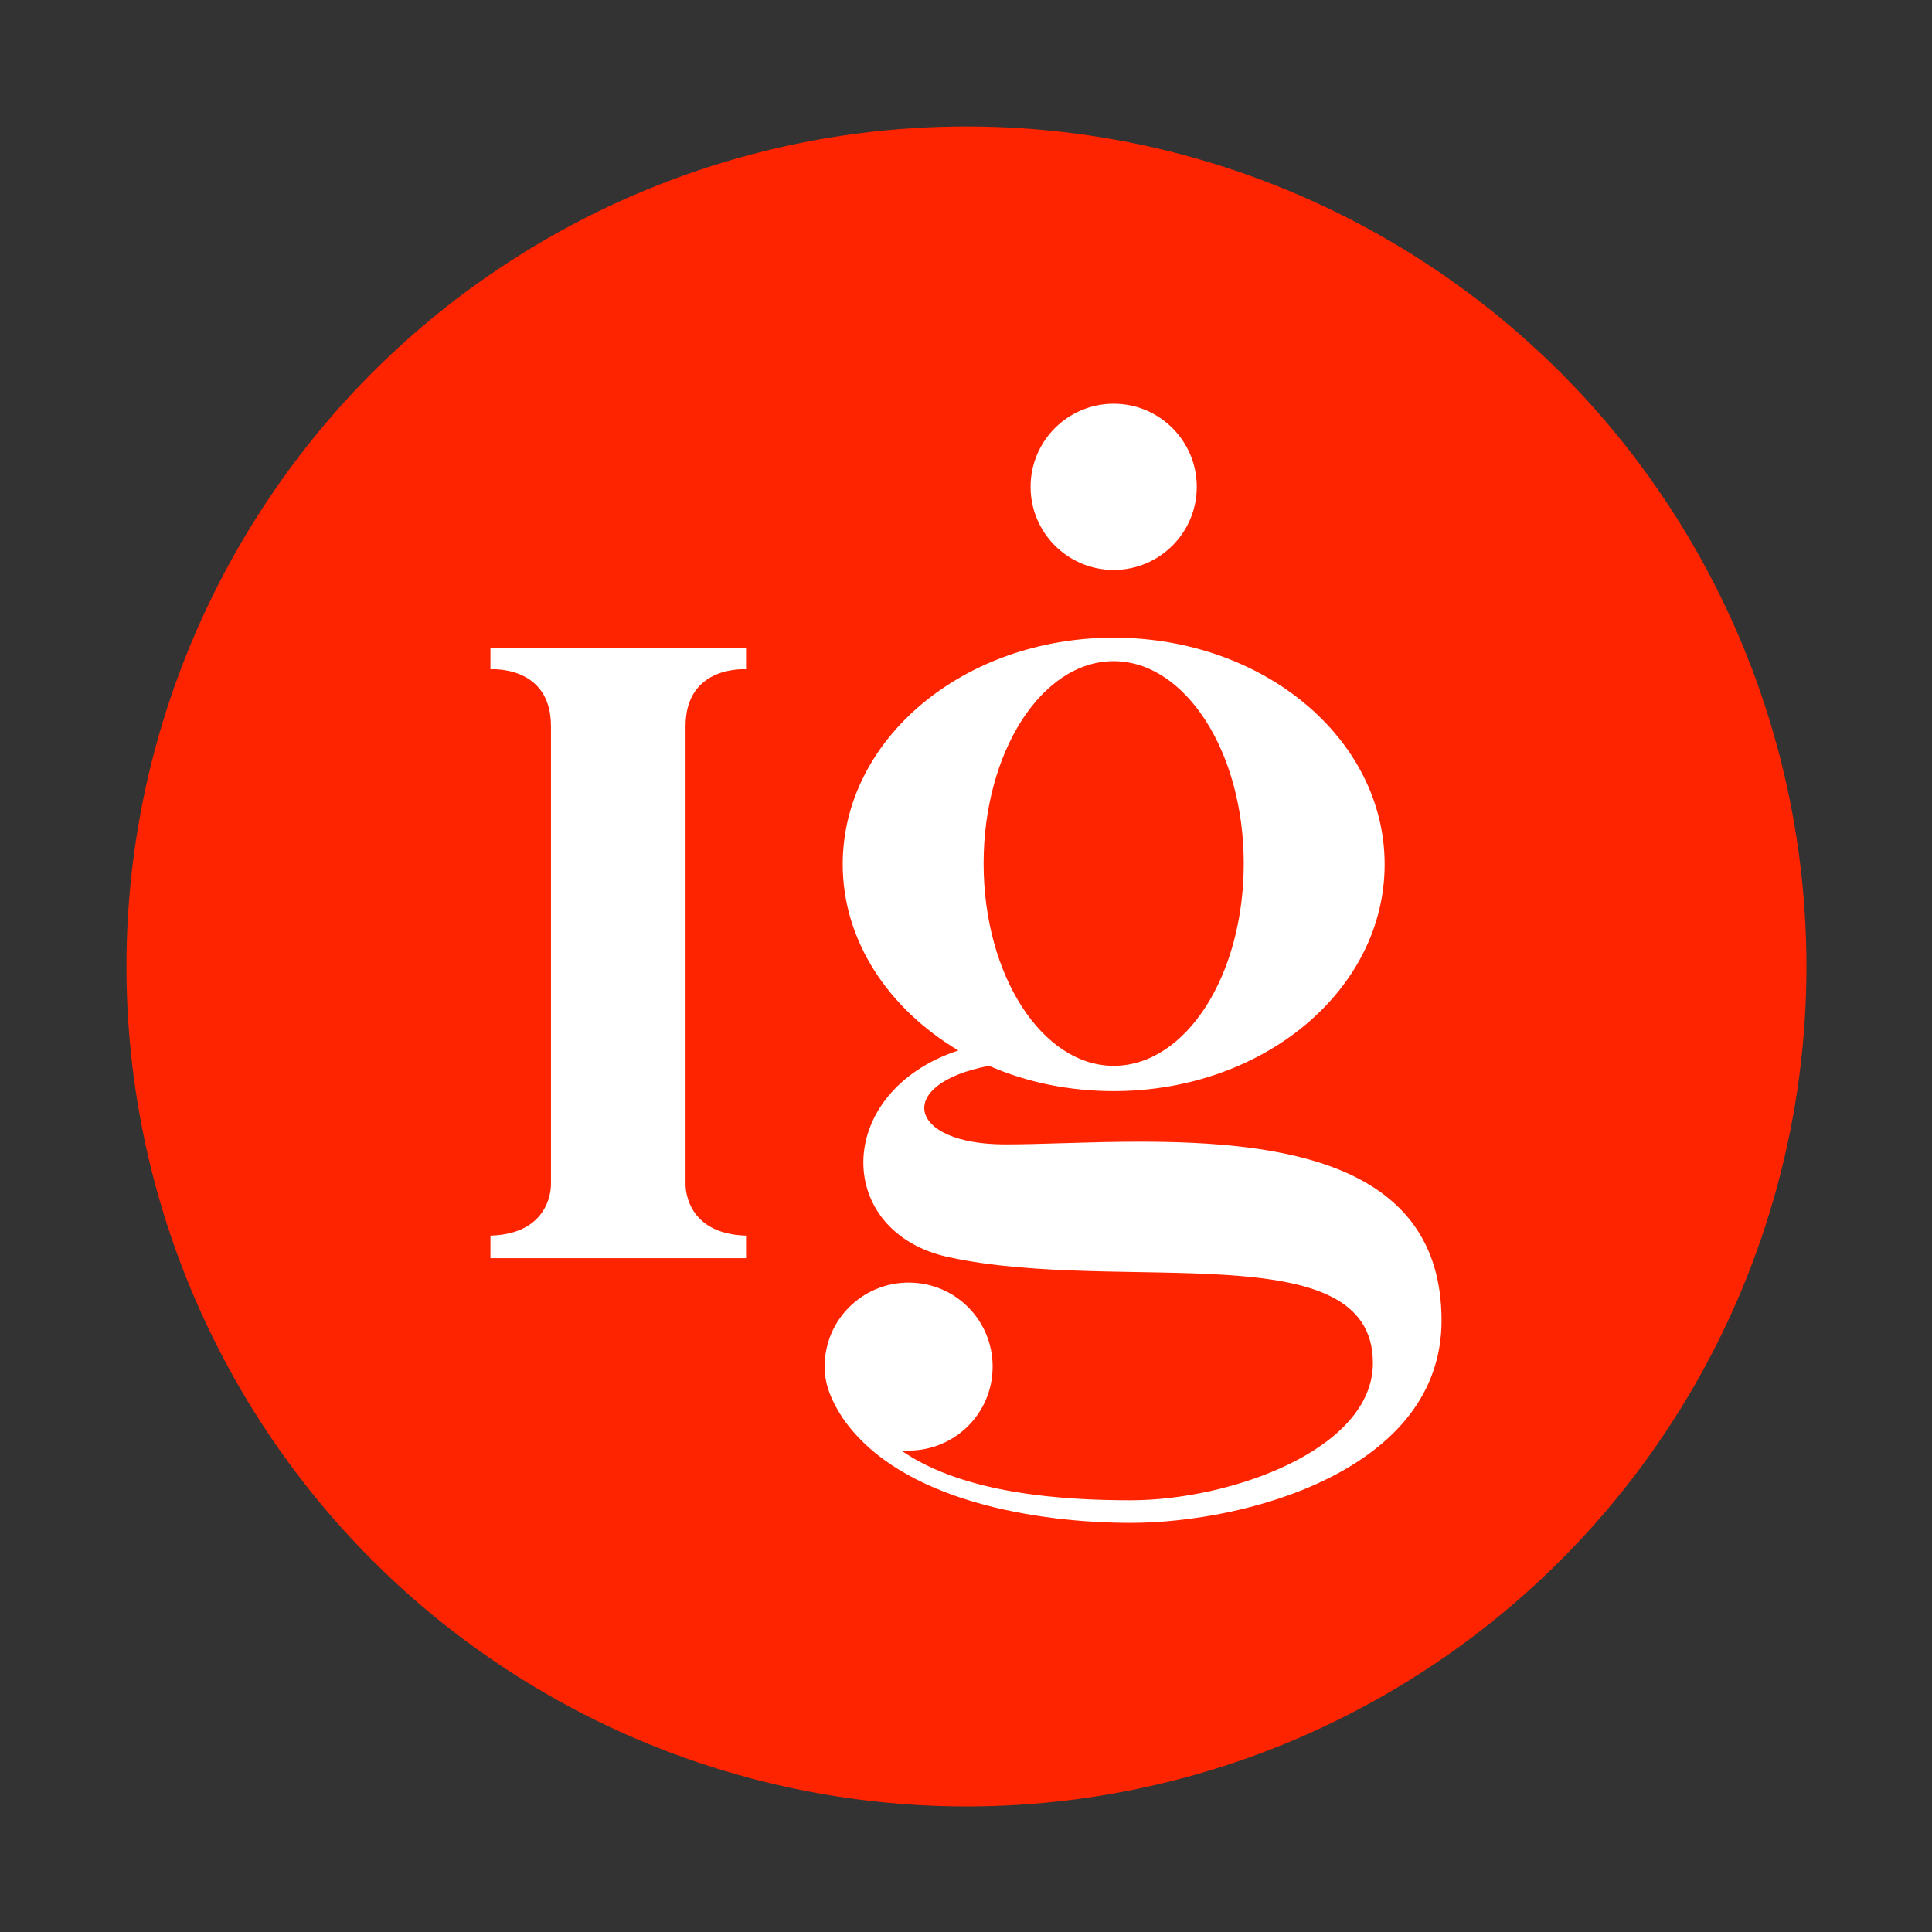
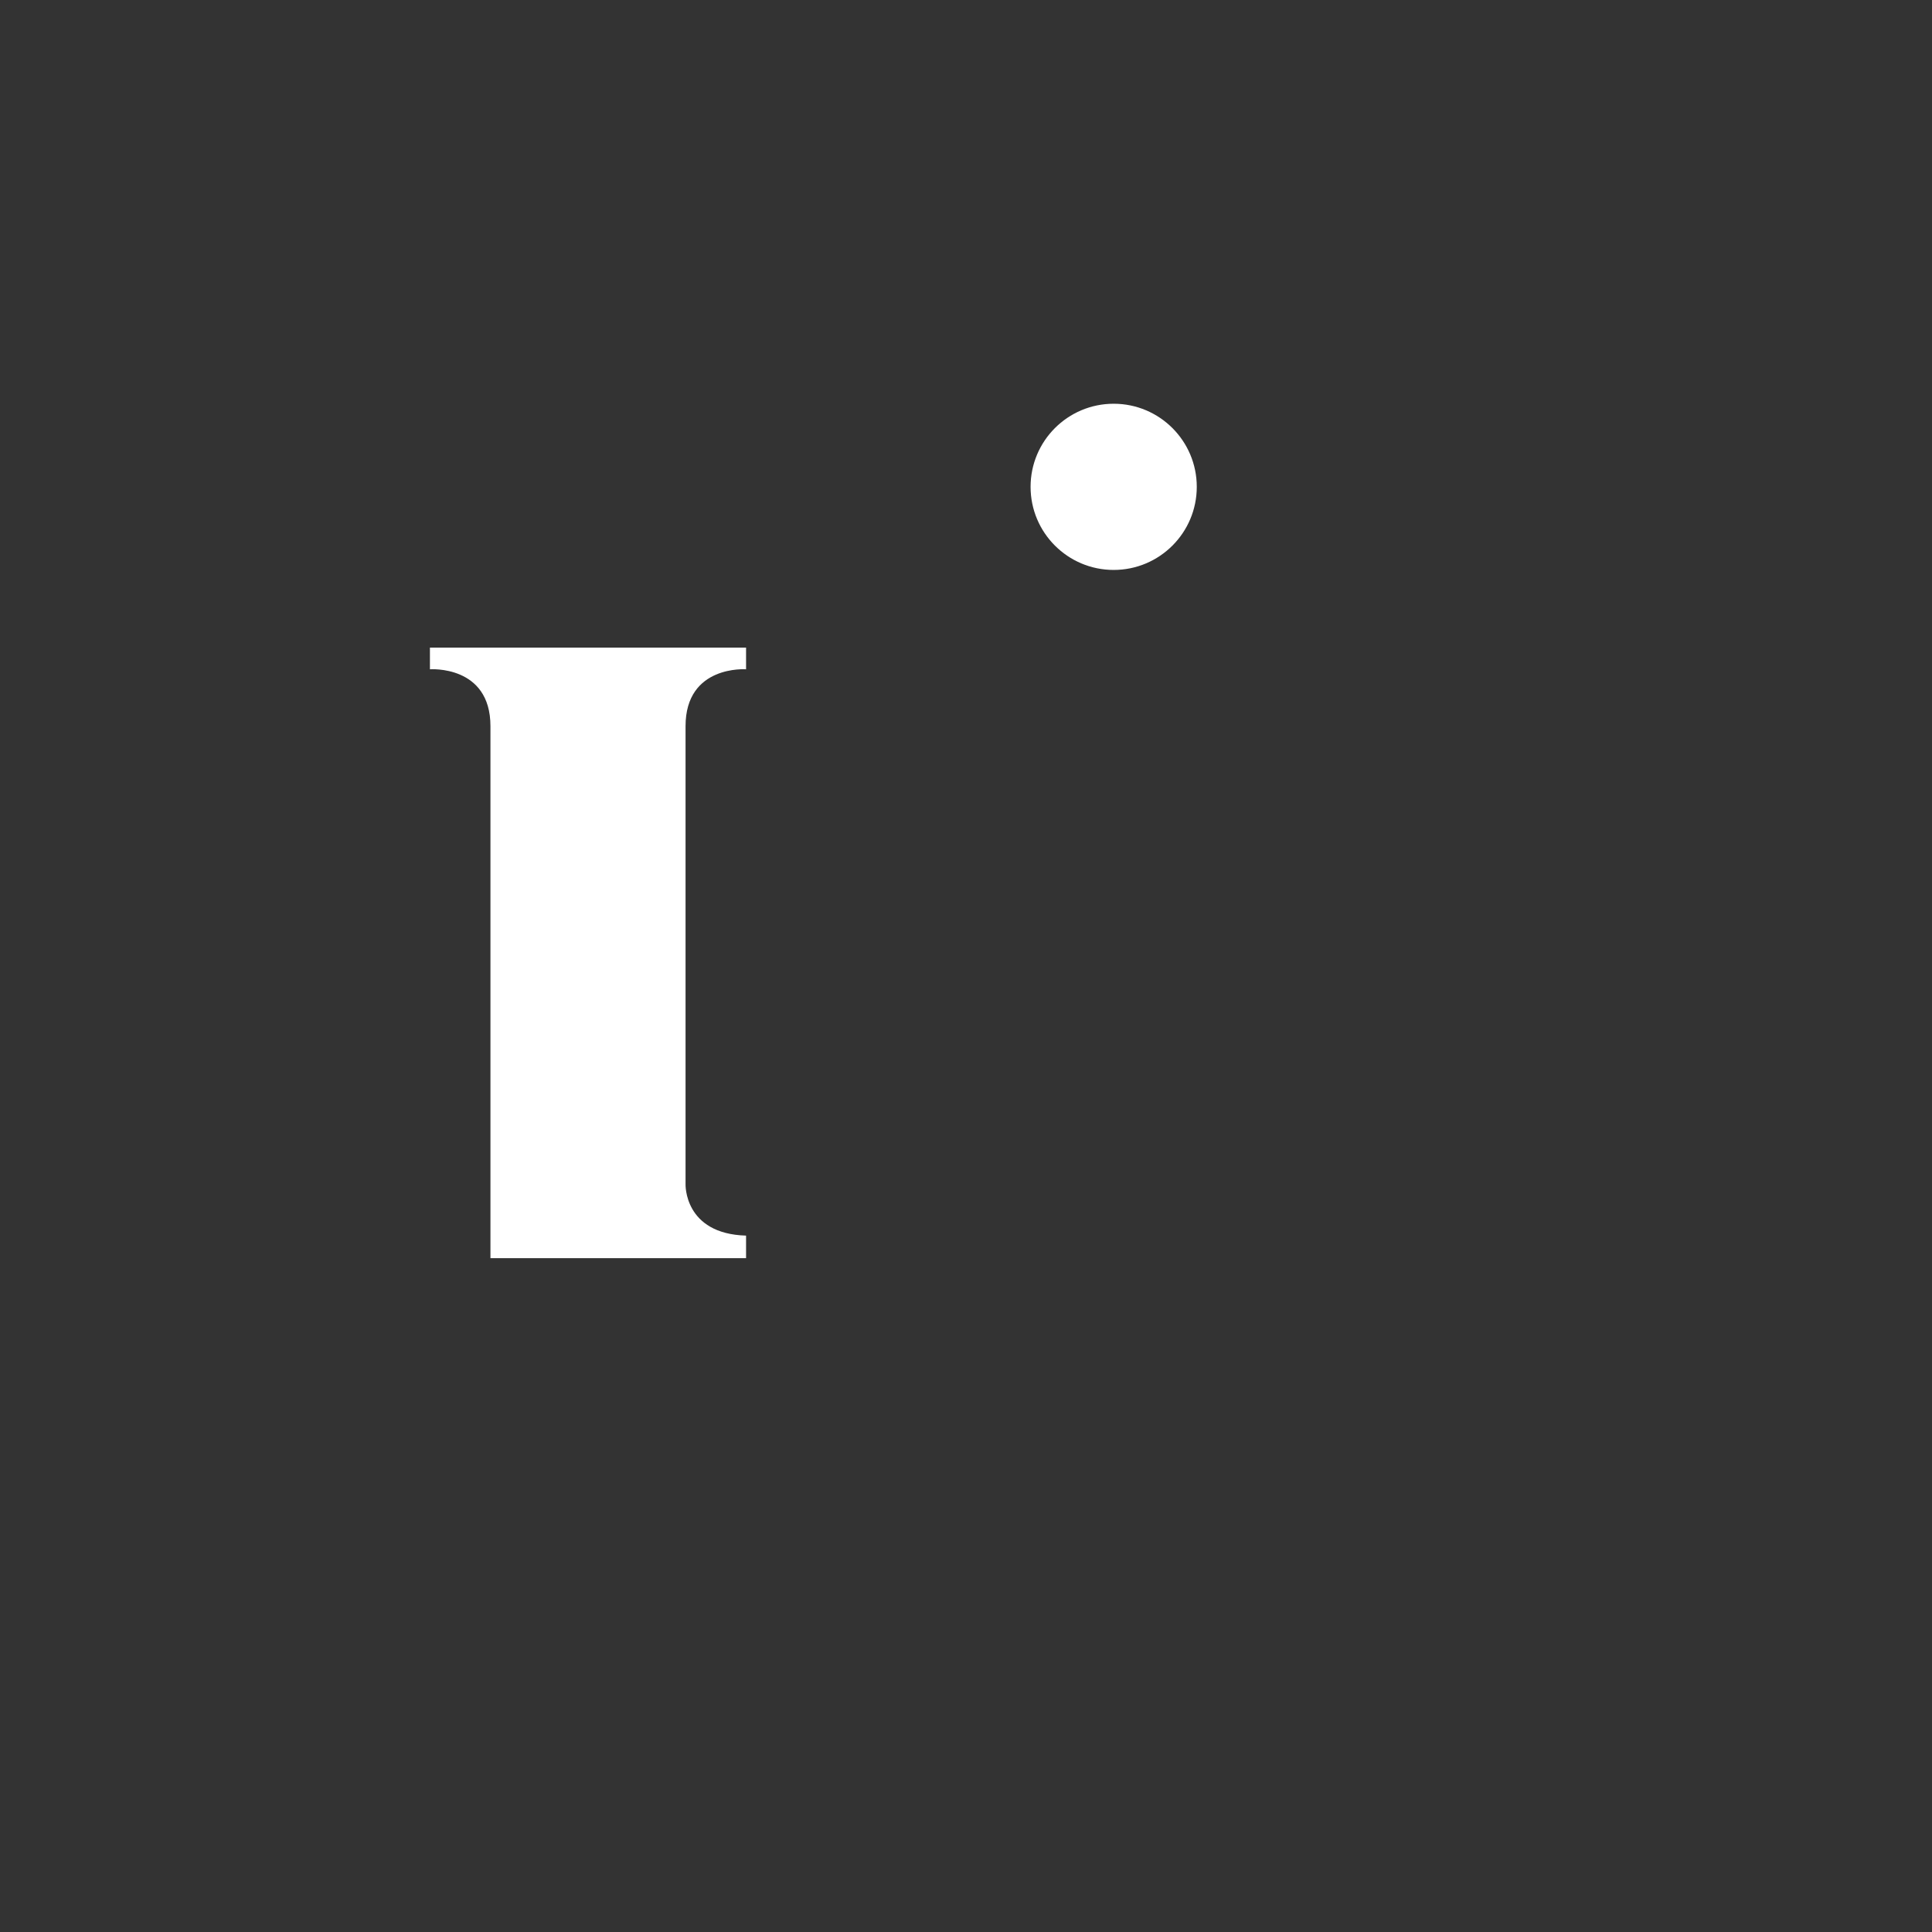
<svg xmlns="http://www.w3.org/2000/svg" version="1.1" id="Capa_1" x="0px" y="0px" viewBox="0 0 213.9 213.9" style="enable-background:new 0 0 213.9 213.9;" xml:space="preserve">
  <rect x="0" y="0" width="213.9" height="213.9" fill="#333333" stroke="none" />
  <style type="text/css"> .st0{fill:#FF2400;} .st1{fill:#FFFFFF;} </style>
  <g>
    <g>
-       <circle class="st0" cx="107" cy="107" r="93" />
-     </g>
+       </g>
    <g>
-       <path class="st1" d="M82.6,71.7l0,2.4c0,0-6.7-0.5-6.7,6.3v50.7c0,0-0.2,5.5,6.7,5.7v2.5H54.3v-2.5c6.9-0.2,6.7-5.7,6.7-5.7V80.4 c0-6.8-6.7-6.3-6.7-6.3l0-2.4H82.6z" />
+       <path class="st1" d="M82.6,71.7l0,2.4c0,0-6.7-0.5-6.7,6.3v50.7c0,0-0.2,5.5,6.7,5.7v2.5H54.3v-2.5V80.4 c0-6.8-6.7-6.3-6.7-6.3l0-2.4H82.6z" />
      <g>
        <circle class="st1" cx="123.3" cy="53.9" r="9.2" />
-         <path class="st1" d="M126.1,126.4c-5.4,0-10.7,0.3-14.8,0.3c-10.9,0-12.3-6.7-1.8-8.7c4.1,1.8,8.8,2.8,13.8,2.8 c16.6,0,30-11.2,30-25.1c0-13.9-13.4-25.1-30-25.1s-30,11.2-30,25.1c0,8.5,5.1,16,12.8,20.6c-13.9,4.6-13.8,20.2-1,22.9 c19,4.1,46.9-2.8,46.9,11.7c0,9.6-15.8,15.2-26.8,15.2c-7.6,0-18.5-0.7-25.4-5.5c0.2,0,0.3,0,0.5,0c0.1,0,0.2,0,0.3,0 c5.1,0,9.3-4.1,9.3-9.3c0-5.1-4.1-9.3-9.3-9.3c-5.1,0-9.3,4.1-9.3,9.3c0,2.2,0.9,4,2,5.7c6.4,9.3,21.8,11.6,31.9,11.6 c12.7,0,34.4-5.8,34.4-22.4C159.6,128.6,141.8,126.4,126.1,126.4z M123.3,73.2c7.9,0,14.4,10,14.4,22.4 c0,12.4-6.4,22.4-14.4,22.4c-7.9,0-14.4-10-14.4-22.4C108.9,83.3,115.3,73.2,123.3,73.2z" />
      </g>
    </g>
  </g>
</svg>